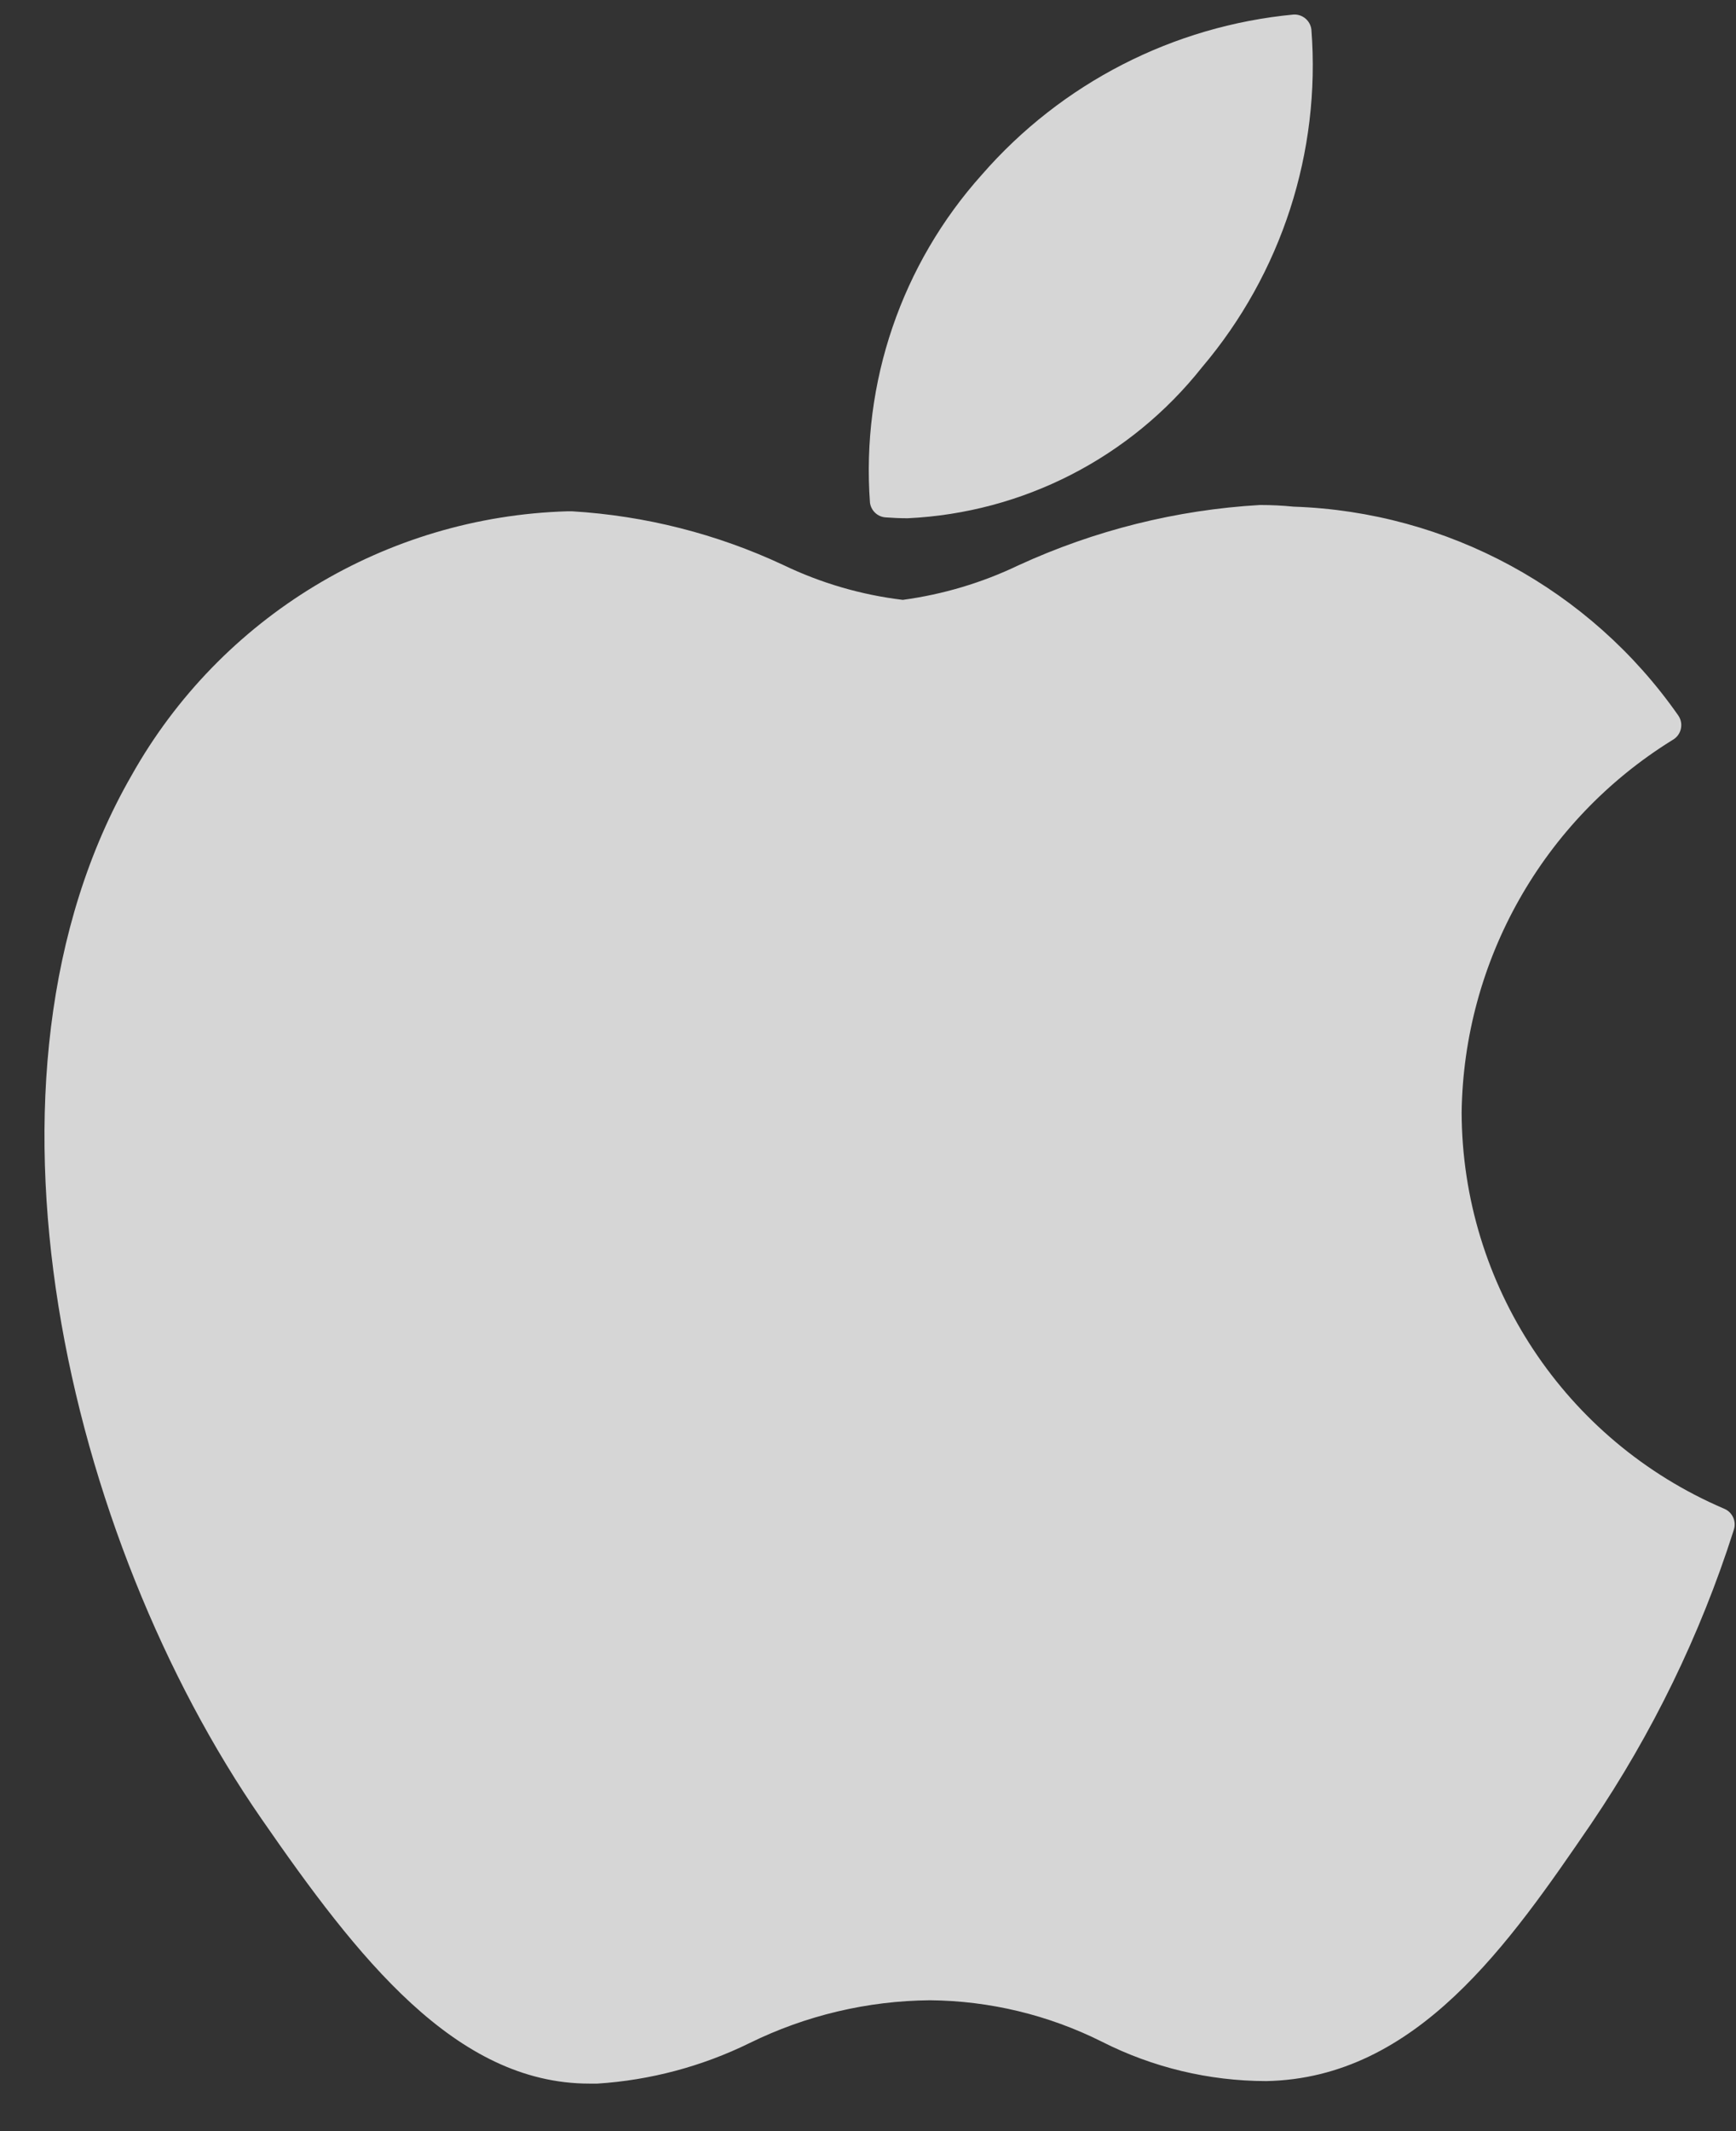
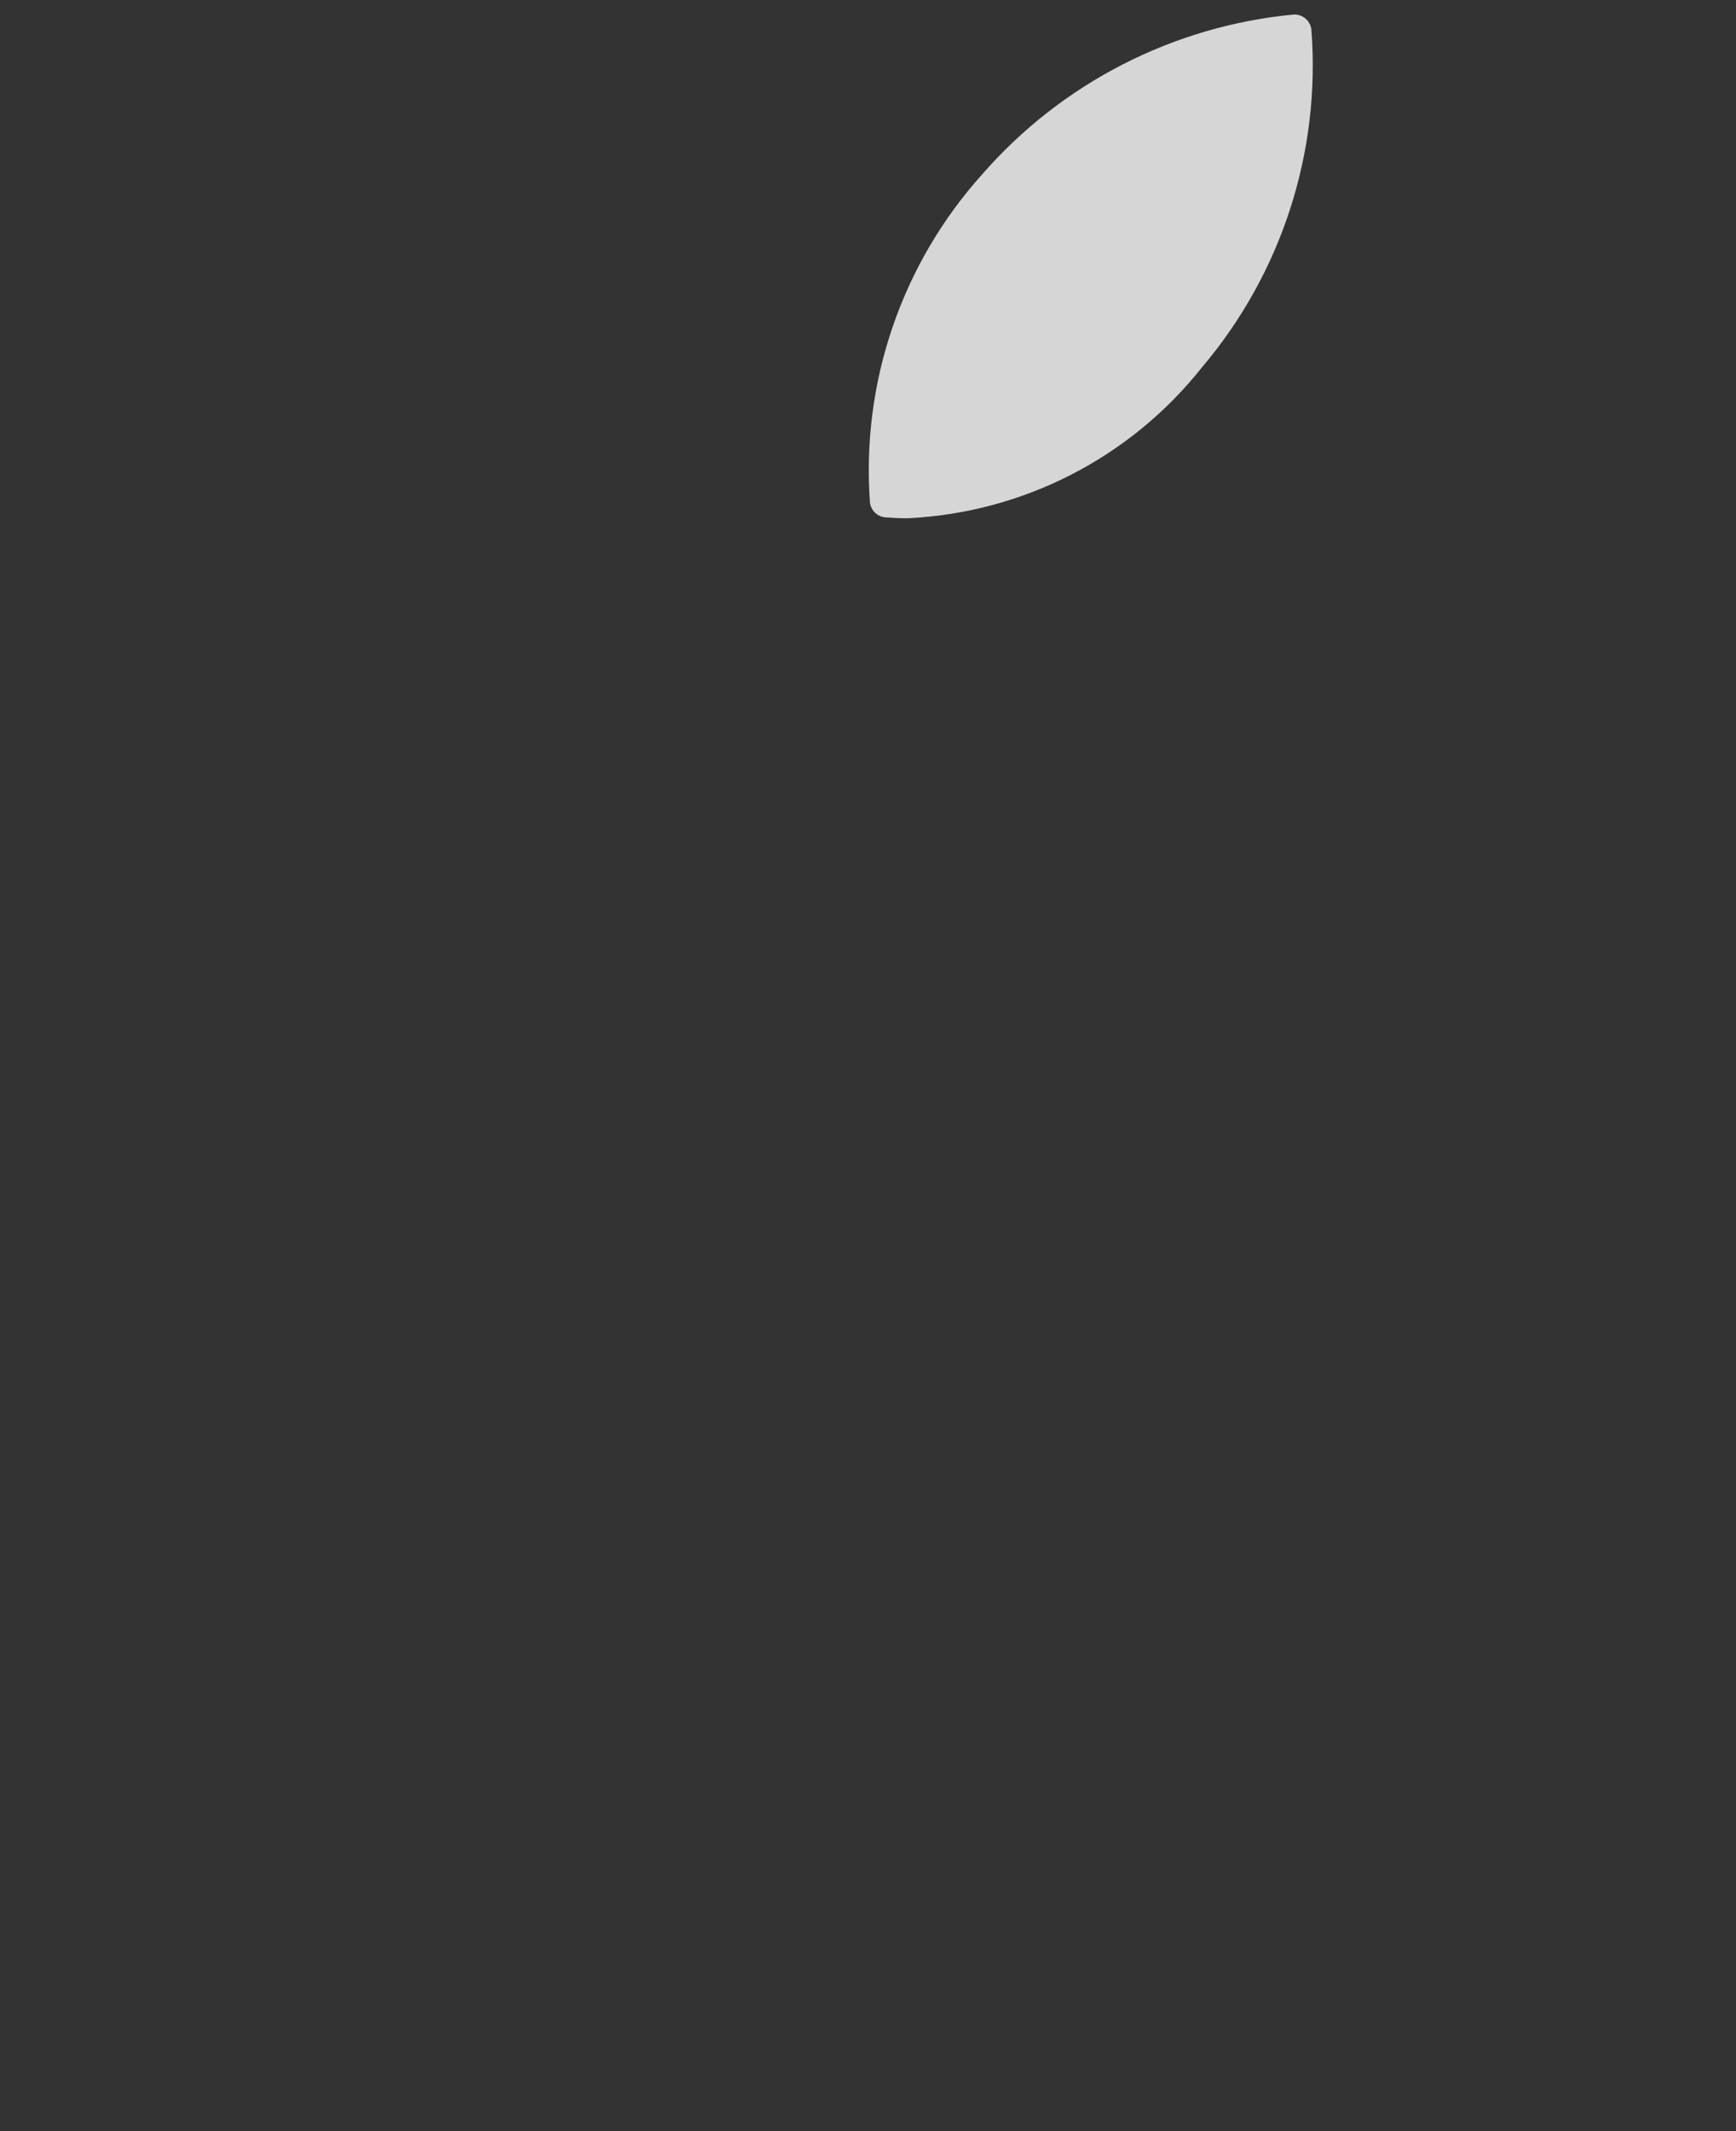
<svg xmlns="http://www.w3.org/2000/svg" width="22px" height="27px" viewBox="0 0 22 27" version="1.1">
  <rect x="0" y="0" width="22" height="27" fill="#333333" stroke="none" />
  <title>0DC4A2A3-C0C8-40B9-9A59-B7C585D91F04</title>
  <desc>Created with sketchtool.</desc>
  <defs />
  <g id="z" stroke="none" stroke-width="1" fill="none" fill-rule="evenodd" opacity="0.8">
    <g id="1-Home-Page-" transform="translate(-362, -5445)" fill="#FFFFFF" fill-rule="nonzero">
      <g id="6-Footer" transform="translate(0, 5061)">
        <g id="Group-27" transform="translate(0, 54)">
          <g id="Group-18" transform="translate(160, 249)">
            <g id="Group-15" transform="translate(0, 9)">
              <g id="Group-372" transform="translate(0, 62)">
                <g id="Group_161" transform="translate(178.563, 0.5)">
                  <g id="Group_159-2" transform="translate(24, 9)">
                    <g id="Group_393">
                      <g id="apple" transform="translate(0, 0.684)">
-                         <path d="M1.106,9.637 C-1.11,13.483 0.299,19.319 2.749,22.857 C3.972,24.626 5.211,26.214 6.907,26.214 L7.007,26.214 C7.678,26.171 8.334,25.996 8.937,25.7 C9.649,25.35 10.43,25.165 11.223,25.158 C11.979,25.165 12.723,25.344 13.399,25.682 C14.045,26.01 14.759,26.181 15.483,26.182 C17.394,26.146 18.567,24.433 19.602,22.921 C20.375,21.78 20.982,20.534 21.402,19.221 L21.409,19.198 C21.444,19.094 21.395,18.98 21.295,18.934 L21.279,18.927 C19.271,18.066 17.967,16.095 17.96,13.911 C17.986,11.988 18.991,10.21 20.625,9.196 L20.646,9.183 C20.694,9.152 20.728,9.102 20.739,9.046 C20.751,8.989 20.739,8.931 20.707,8.883 C19.589,7.281 17.782,6.3 15.83,6.235 C15.691,6.221 15.548,6.214 15.405,6.214 C14.346,6.275 13.308,6.535 12.344,6.978 C11.881,7.2 11.387,7.347 10.878,7.416 C10.351,7.353 9.839,7.203 9.361,6.973 C8.521,6.58 7.614,6.35 6.688,6.294 L6.625,6.294 C4.326,6.363 2.232,7.632 1.106,9.637 Z" id="XMLID_229_" />
                        <path d="M15.833,0 C14.305,0.144 12.89,0.87 11.882,2.027 C10.863,3.162 10.35,4.664 10.462,6.185 C10.476,6.287 10.559,6.365 10.662,6.371 C10.753,6.378 10.847,6.382 10.94,6.382 C12.401,6.313 13.761,5.616 14.67,4.469 C15.677,3.281 16.176,1.744 16.056,0.191 C16.043,0.079 15.946,-0.004 15.833,0 Z" id="XMLID_230_" />
                      </g>
                    </g>
                  </g>
                </g>
              </g>
            </g>
          </g>
        </g>
      </g>
    </g>
  </g>
</svg>